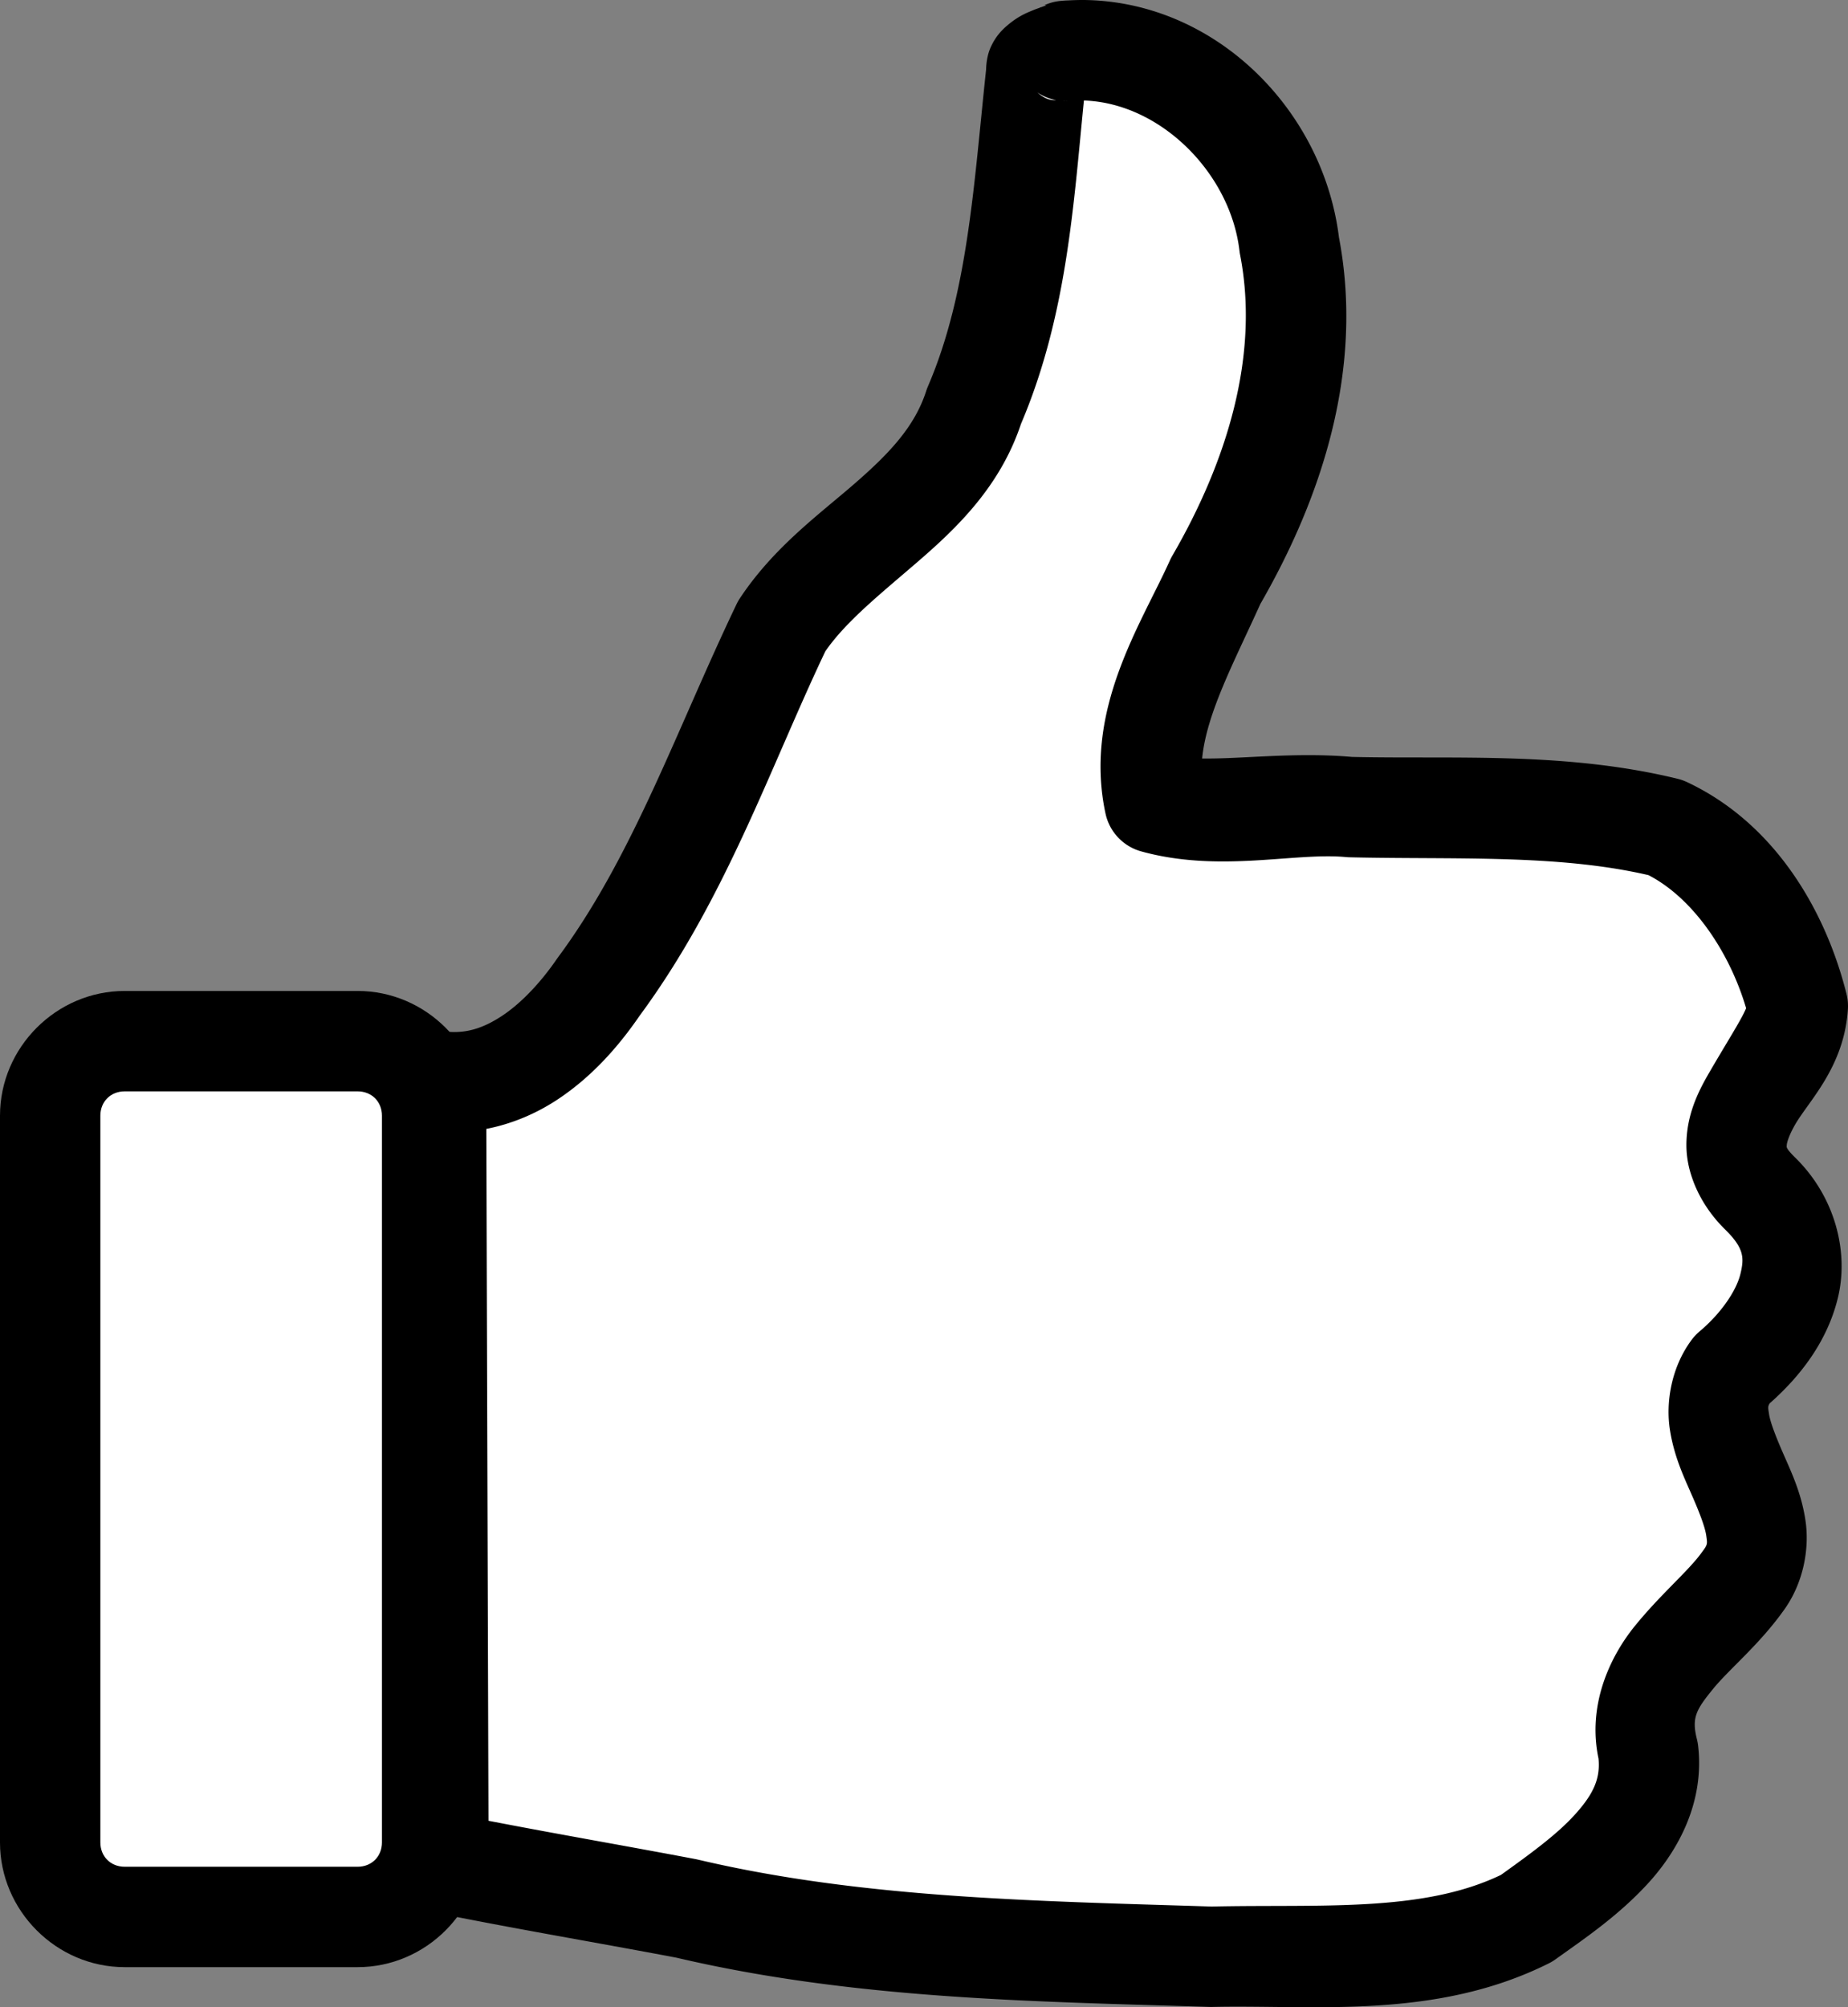
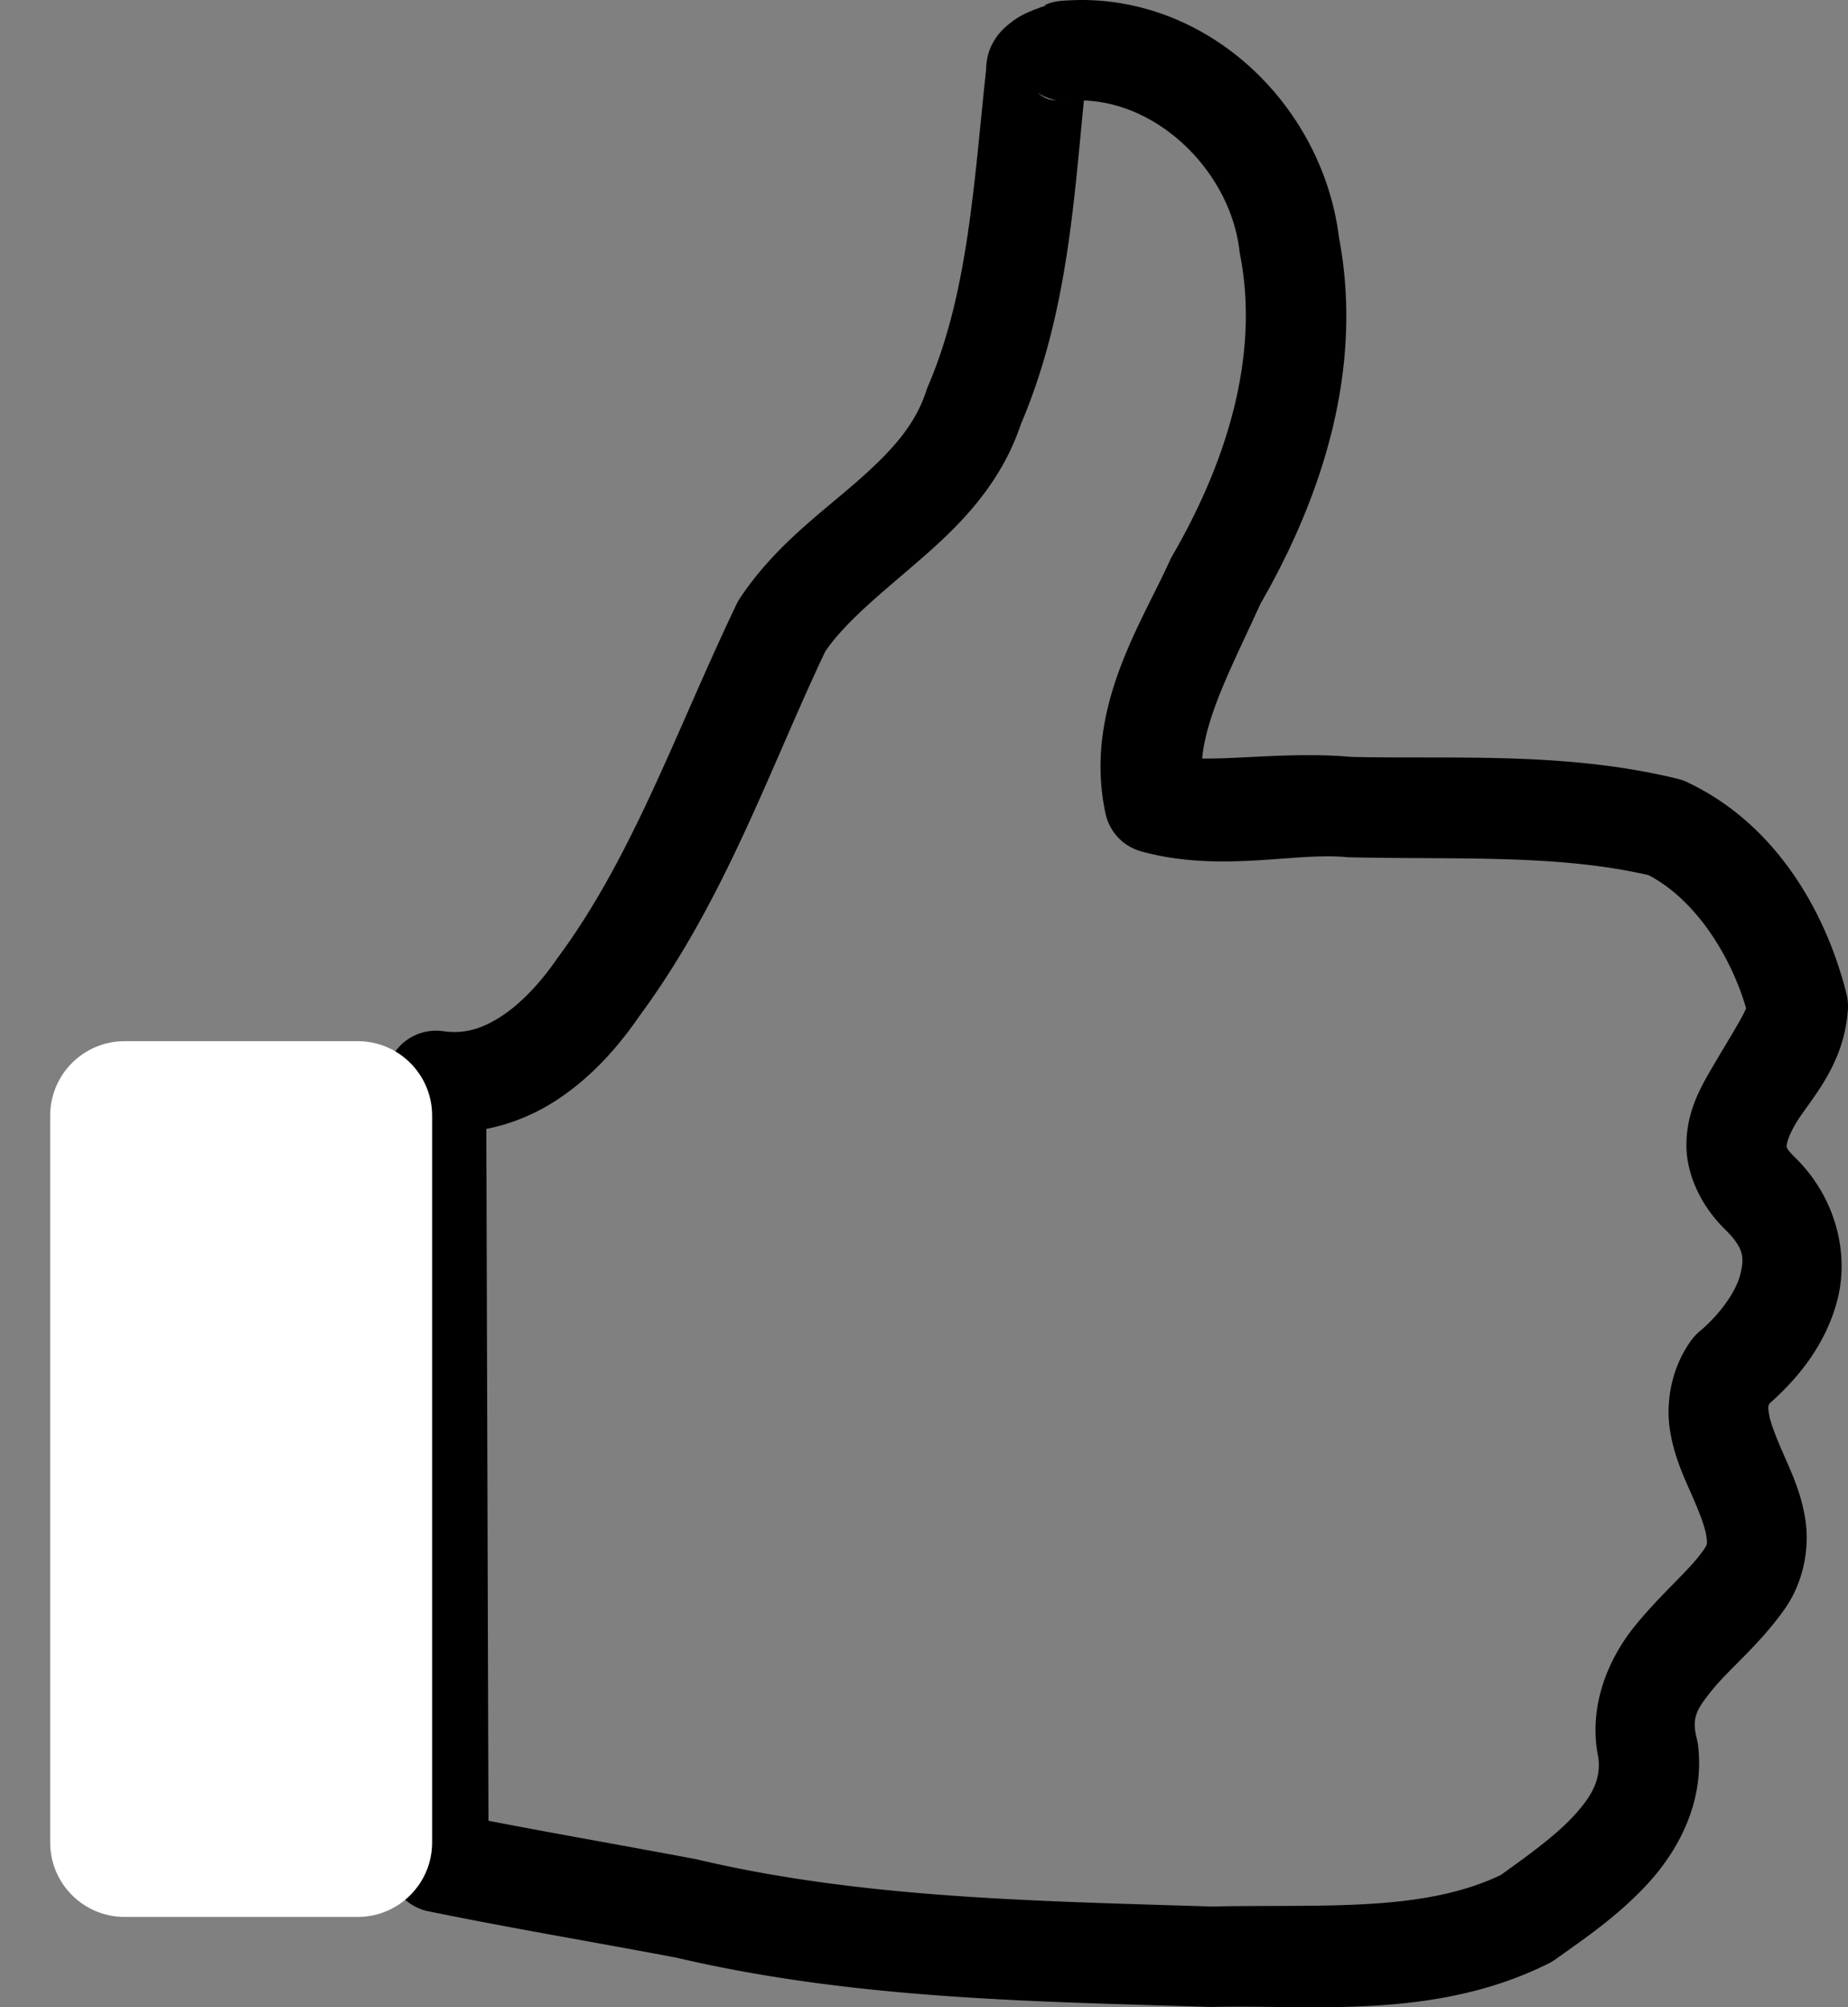
<svg xmlns="http://www.w3.org/2000/svg" height="1599.408" viewBox="-5 -5 1473.117 1599.408" width="1473.117">
  <rect x="-5" y="-5" width="1473.117" height="1599.408" fill="#808080" stroke="none" />
  <g transform="translate(-23 35.081)">
-     <path d="m867.206.423c89.45-7.317 168.447 67.853 178.567 154.76 18.25 93.412-12.1 187.411-58.735 267.74-24.835 55.204-62.136 113.96-48.687 176.84 46.812 12.947 105.142-1.596 156.292 3.269 83.64 1.948 169.32-3.629 251.13 16.287 54.96 25.792 90.98 84.905 105.34 142.28-3.5 52.644-84.51 95.832-30.02 149.36 47.38 46.553 21.64 103.302-22.49 140.412-40.67 54.73 50.39 112.71 8.47 168.84-30.43 42.42-90.69 73.95-75.17 135.35 7.1 61.69-53.36 101.55-97.19 133.04-77.18 38.53-167.56 28.5-251.255 30.49-140.11-4.42-281.42-6.19-418.52-38.51-65.784-12.46-131.88-23.51-197.46-36.9l-1.935-622.477c55.352 7.866 99.96-31.753 129.24-74.413 64.804-87.312 99.96-191.1 146.391-288.1 43.382-65.348 127.94-96.117 153.269-175.12 36.043-83.668 39.88-176.1 49.535-265.38-4.062-11.536 31.497-18.048 23.221-17.769z" fill="#fff" />
    <path d="m885.006-40.027c-5.356-.142-10.778.01-16.23.32-1.388-.019-2.102.123-2.924.15a40.004 40.004 0 0 0 -.295.025c-.539.04-1.071.044-1.611.088l.355.018a40.004 40.004 0 0 0 -13.83 3.533c.913-.178 1.311.121 1.709 0-.644.22-3.102 1.168-4.873 1.799.465-.344.792-.528 1.156-.752a40.004 40.004 0 0 0 -1.857 1.012c-1.825.661-2.396.785-4.709 1.74-5.478 2.263-12.039 4.756-20.68 12.068-4.32 3.656-9.609 8.821-13.645 17.936-2.173 4.908-3.373 11.185-3.527 17.592-9.729 90.508-14.314 177.906-46.338 252.244a40.004 40.004 0 0 0 -1.355 3.613c-9.175 28.616-29.646 50.143-57.955 74.65-28.309 24.508-63.835 50.318-90.549 90.559a40.004 40.004 0 0 0 -2.754 4.852c-47.834 99.93-82.543 200.841-142.432 281.531a40.004 40.004 0 0 0 -.859 1.203c-12.546 18.279-28.136 35.068-43.803 45.344s-29.898 14.51-46.83 12.104a40.004 40.004 0 0 0 -45.627 39.727l1.936 622.477a40.004 40.004 0 0 0 31.998 39.068c66.379 13.553 132.524 24.613 197.613 36.936 142.322 33.35 285.942 34.871 425.107 39.262a40.004 40.004 0 0 0 2.211.01c79.818-1.898 177.343 10.652 268.17-34.691a40.004 40.004 0 0 0 5.475-3.303c21.332-15.326 49.754-34.235 73.912-60.73 24.159-26.496 44.812-64.74 39.676-109.369a40.004 40.004 0 0 0 -.957-5.229c-4.347-17.198-.571-23.513 12.633-39.783 13.133-16.183 36.234-34.709 55.934-62.023 16.495-22.209 21.145-49.975 18.07-71.707-3.083-21.794-11.127-38.79-17.385-53.051-6.258-14.26-10.734-25.832-11.74-32.348-.769-4.984-1.128-6.114.469-8.695 24.925-21.983 45.965-49.65 54.353-83.939 8.874-36.275-1.822-80.276-33.891-111.785a40.004 40.004 0 0 0 0-.002c-8.169-8.025-6.819-8.682-6.82-10.025 0-1.344 1.284-7.07 6.705-16.471 10.841-18.801 38.961-45.694 42.018-91.676a40.004 40.004 0 0 0 -1.109-12.365c-16.614-66.381-56.996-135.857-127.15-168.779a40.004 40.004 0 0 0 -7.531-2.654c-89.657-21.826-178.316-15.528-259.502-17.408-45.405-3.934-88.045 1.741-119.473 1.258 3.541-36.126 25.454-76.777 46.43-123.182 49.075-85.166 83.009-187.821 62.342-293.607l.473 3.043c-11.797-101.278-96.414-187.816-200.502-190.584zm-40.08 73.625a40.004 40.004 0 0 0 14.969 6.15l.008.002a40.004 40.004 0 0 0  .086.012c-2.838-.104-7.494.348-15.062-6.164zm37.75 6.43c60.753 2.327 116.184 58.109 123.365 119.781a40.004 40.004 0 0 0  .475 3.043c15.681 80.265-10.455 164.86-54.07 239.988a40.004 40.004 0 0 0 -1.887 3.672c-23.044 51.222-69.001 118.961-51.322 201.617a40.004 40.004 0 0 0 28.451 30.186c62.457 17.274 122.352.655 163.168 4.537a40.004 40.004 0 0 0 2.855.17c84.405 1.966 165.507-2.592 238.324 14.209 36.042 18.615 64.807 61.749 77.863 106.051-3.789 9.305-15.953 27.987-30.193 52.684-8.458 14.668-17.427 33.066-17.402 56.52.025 23.454 11.682 48.271 30.758 67.01 15.308 15.042 15.434 22.693 12.25 35.707-3.184 13.015-15.141 30.998-32.451 45.555a40.004 40.004 0 0 0 -6.363 6.756c-16.446 22.132-20.685 50.037-17.365 71.539 3.319 21.502 11.363 38.195 17.547 52.287s10.502 25.538 11.432 32.111 1.264 7.002-3.086 12.826a40.004 40.004 0 0 0 -.453.619c-10.662 14.863-32.719 33.218-53.373 58.668-19.99 24.633-37.966 63.048-28.975 105.568 1.609 16.543-4.426 28.931-19.373 45.324-14.563 15.972-36.84 31.962-58.406 47.445-62.893 30.214-144.591 23.235-230.58 25.184-140.326-4.418-278.573-6.512-409.748-37.436a40.004 40.004 0 0 0 -1.734-.369c-55.487-10.51-110.616-20.011-165.006-30.537l-1.713-551.293c20.754-4.03 39.883-12.345 56.217-23.059 27.796-18.232 49.149-42.584 65.883-66.965 68.426-92.681 103.949-197.573 148.141-290.533 16.824-24.319 44.513-46.131 74.855-72.398 30.723-26.597 64.648-59.45 81.07-108.695 36.647-86.02 41.991-175.415 50.193-257.758.217.007.437-.022.654-.014zm-17.391.305a40.004 40.004 0 0 0 3.262.053l-.002.014c-.362.012-1.278.096-3.26-.066z" />
    <path d="m58 848.906c0-32.79 26.581-59.371 59.371-59.371h185.724c32.789 0 59.371 26.581 59.371 59.371v579.105c0 32.79-26.582 59.37-59.371 59.37h-185.724c-32.789 0-59.371-26.58-59.371-59.37z" fill="#fff" />
-     <path d="m117.371 749.535c-54.407 0-99.371 44.964-99.371 99.371v579.104c0 54.407 44.965 99.371 99.371 99.371h185.723c54.406 0 99.371-44.963 99.371-99.371v-579.104c0-54.408-44.964-99.371-99.371-99.371zm0 80h185.723c11.171 0 19.371 8.199 19.371 19.371v579.104c0 11.172-8.199 19.371-19.371 19.371h-185.723c-11.172 0-19.371-8.199-19.371-19.371v-579.104c0-11.173 8.199-19.371 19.371-19.371z" />
  </g>
</svg>